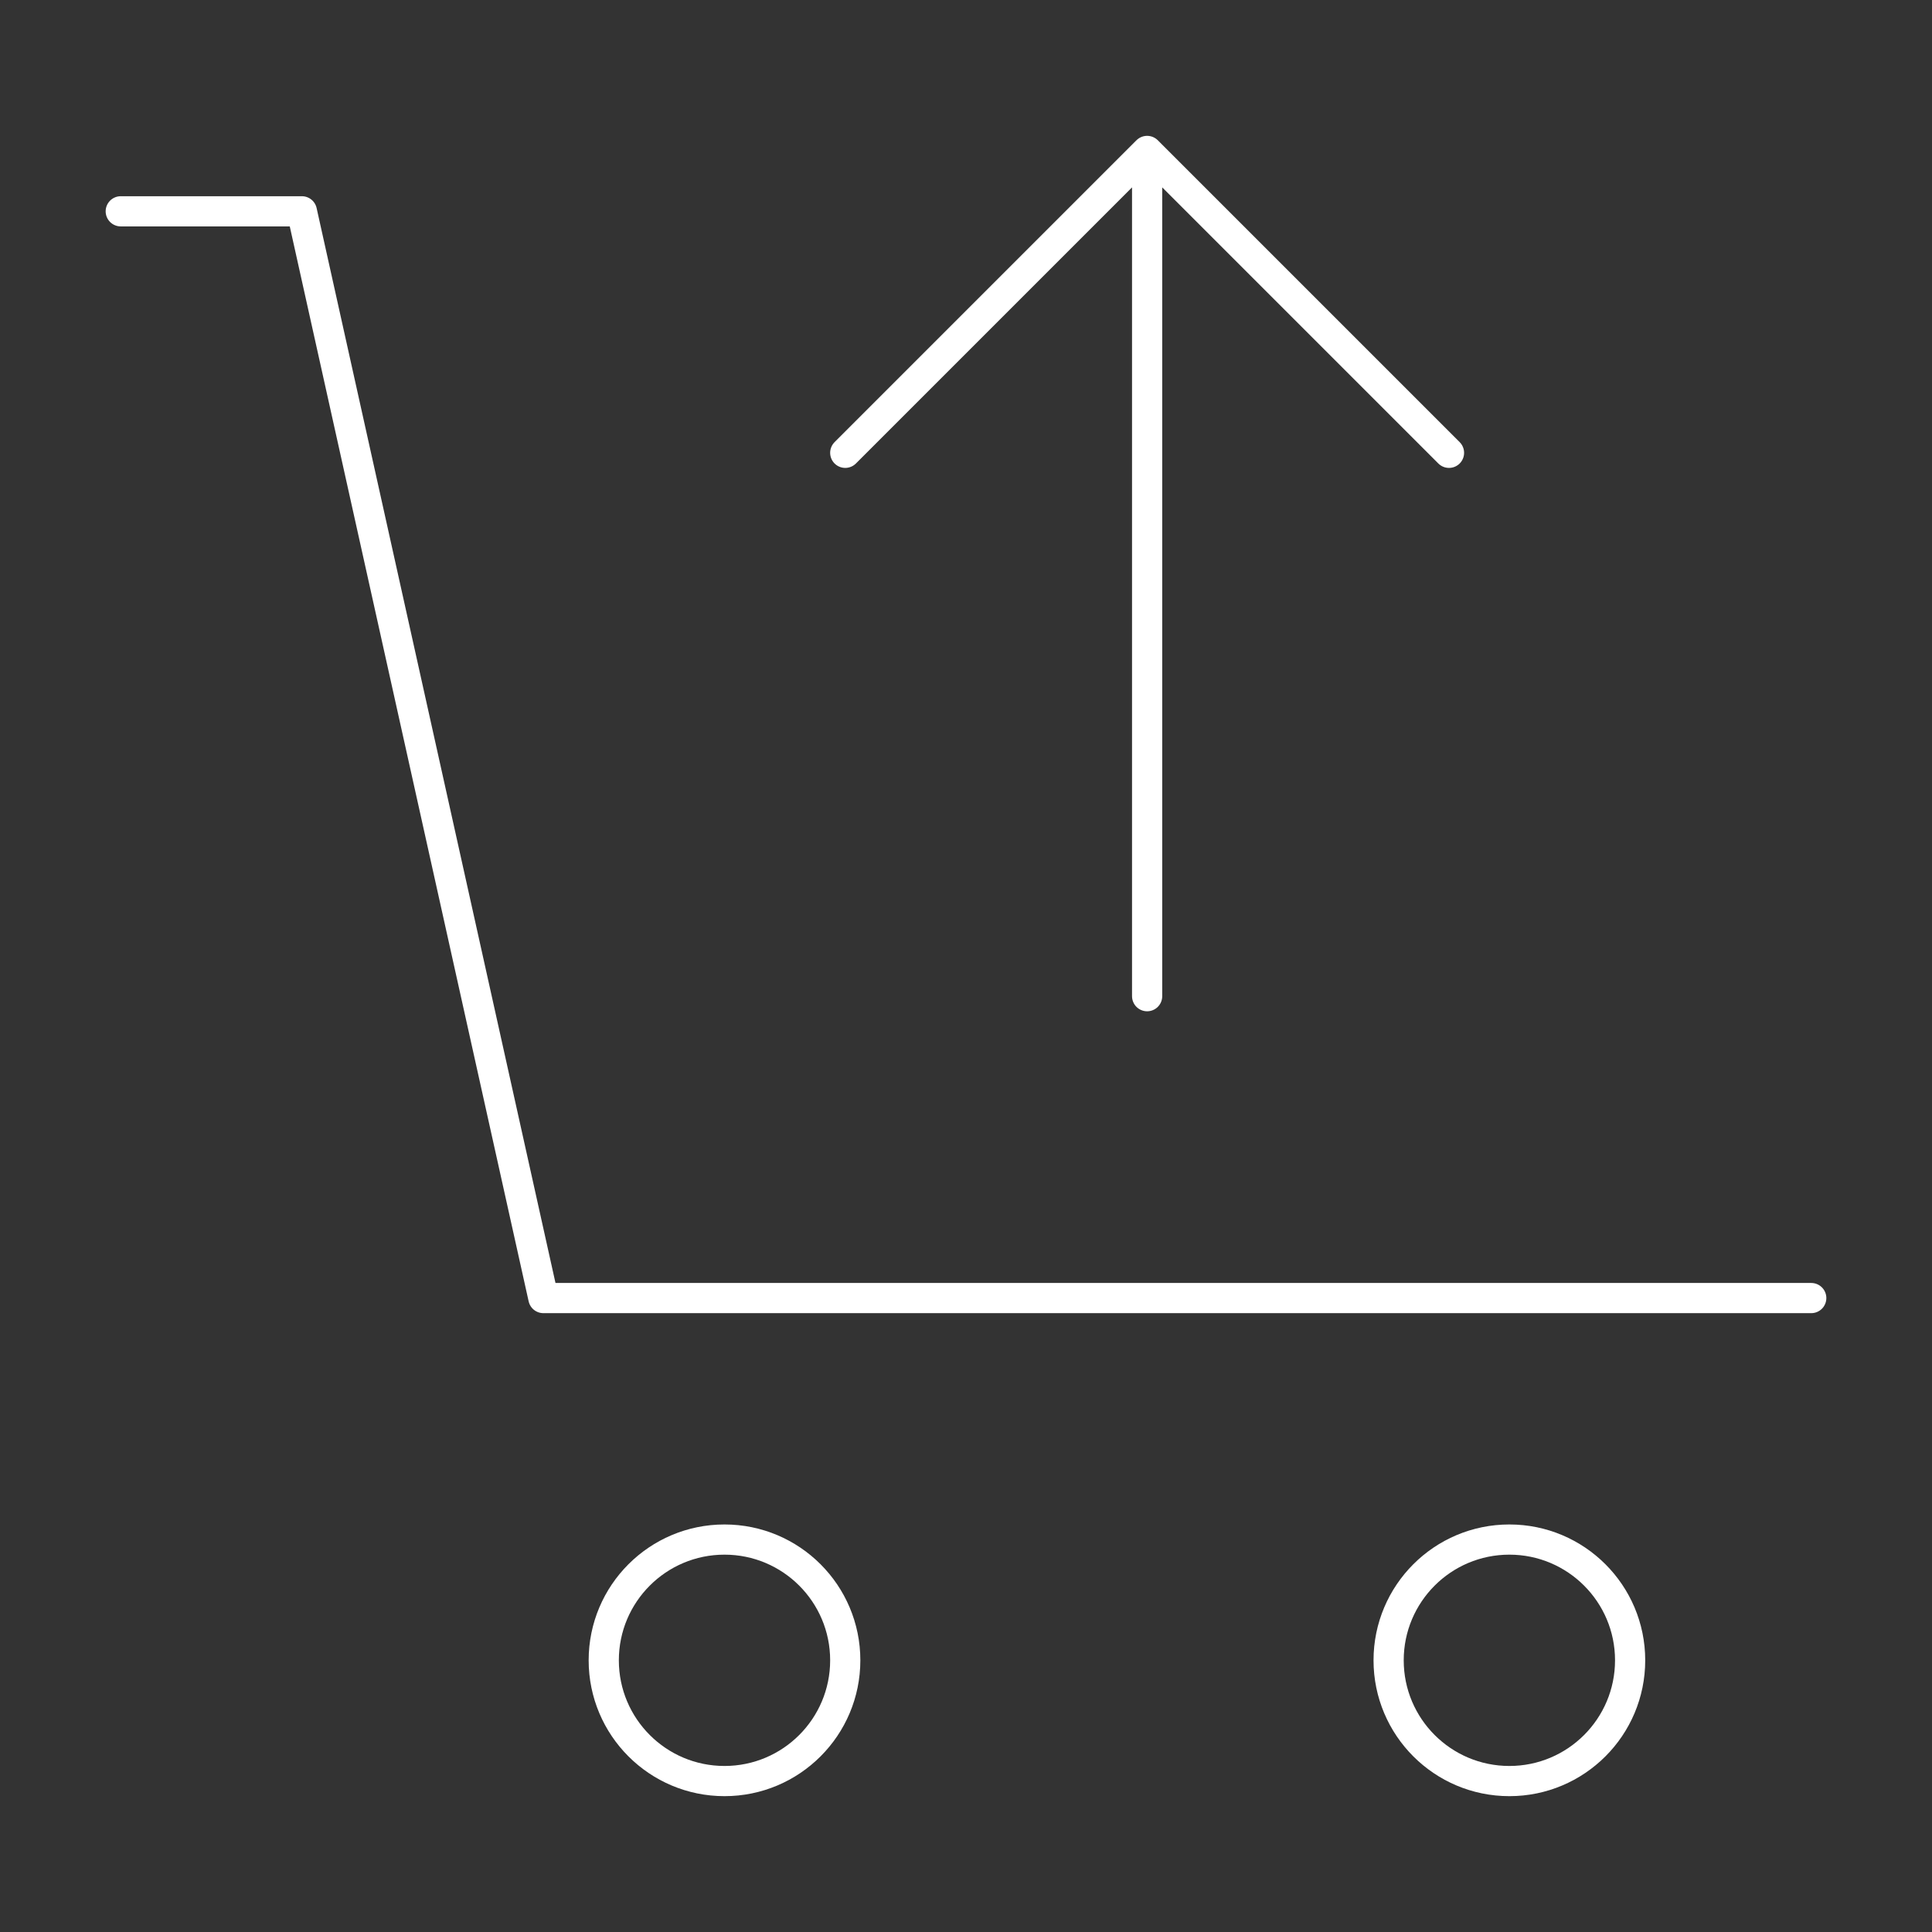
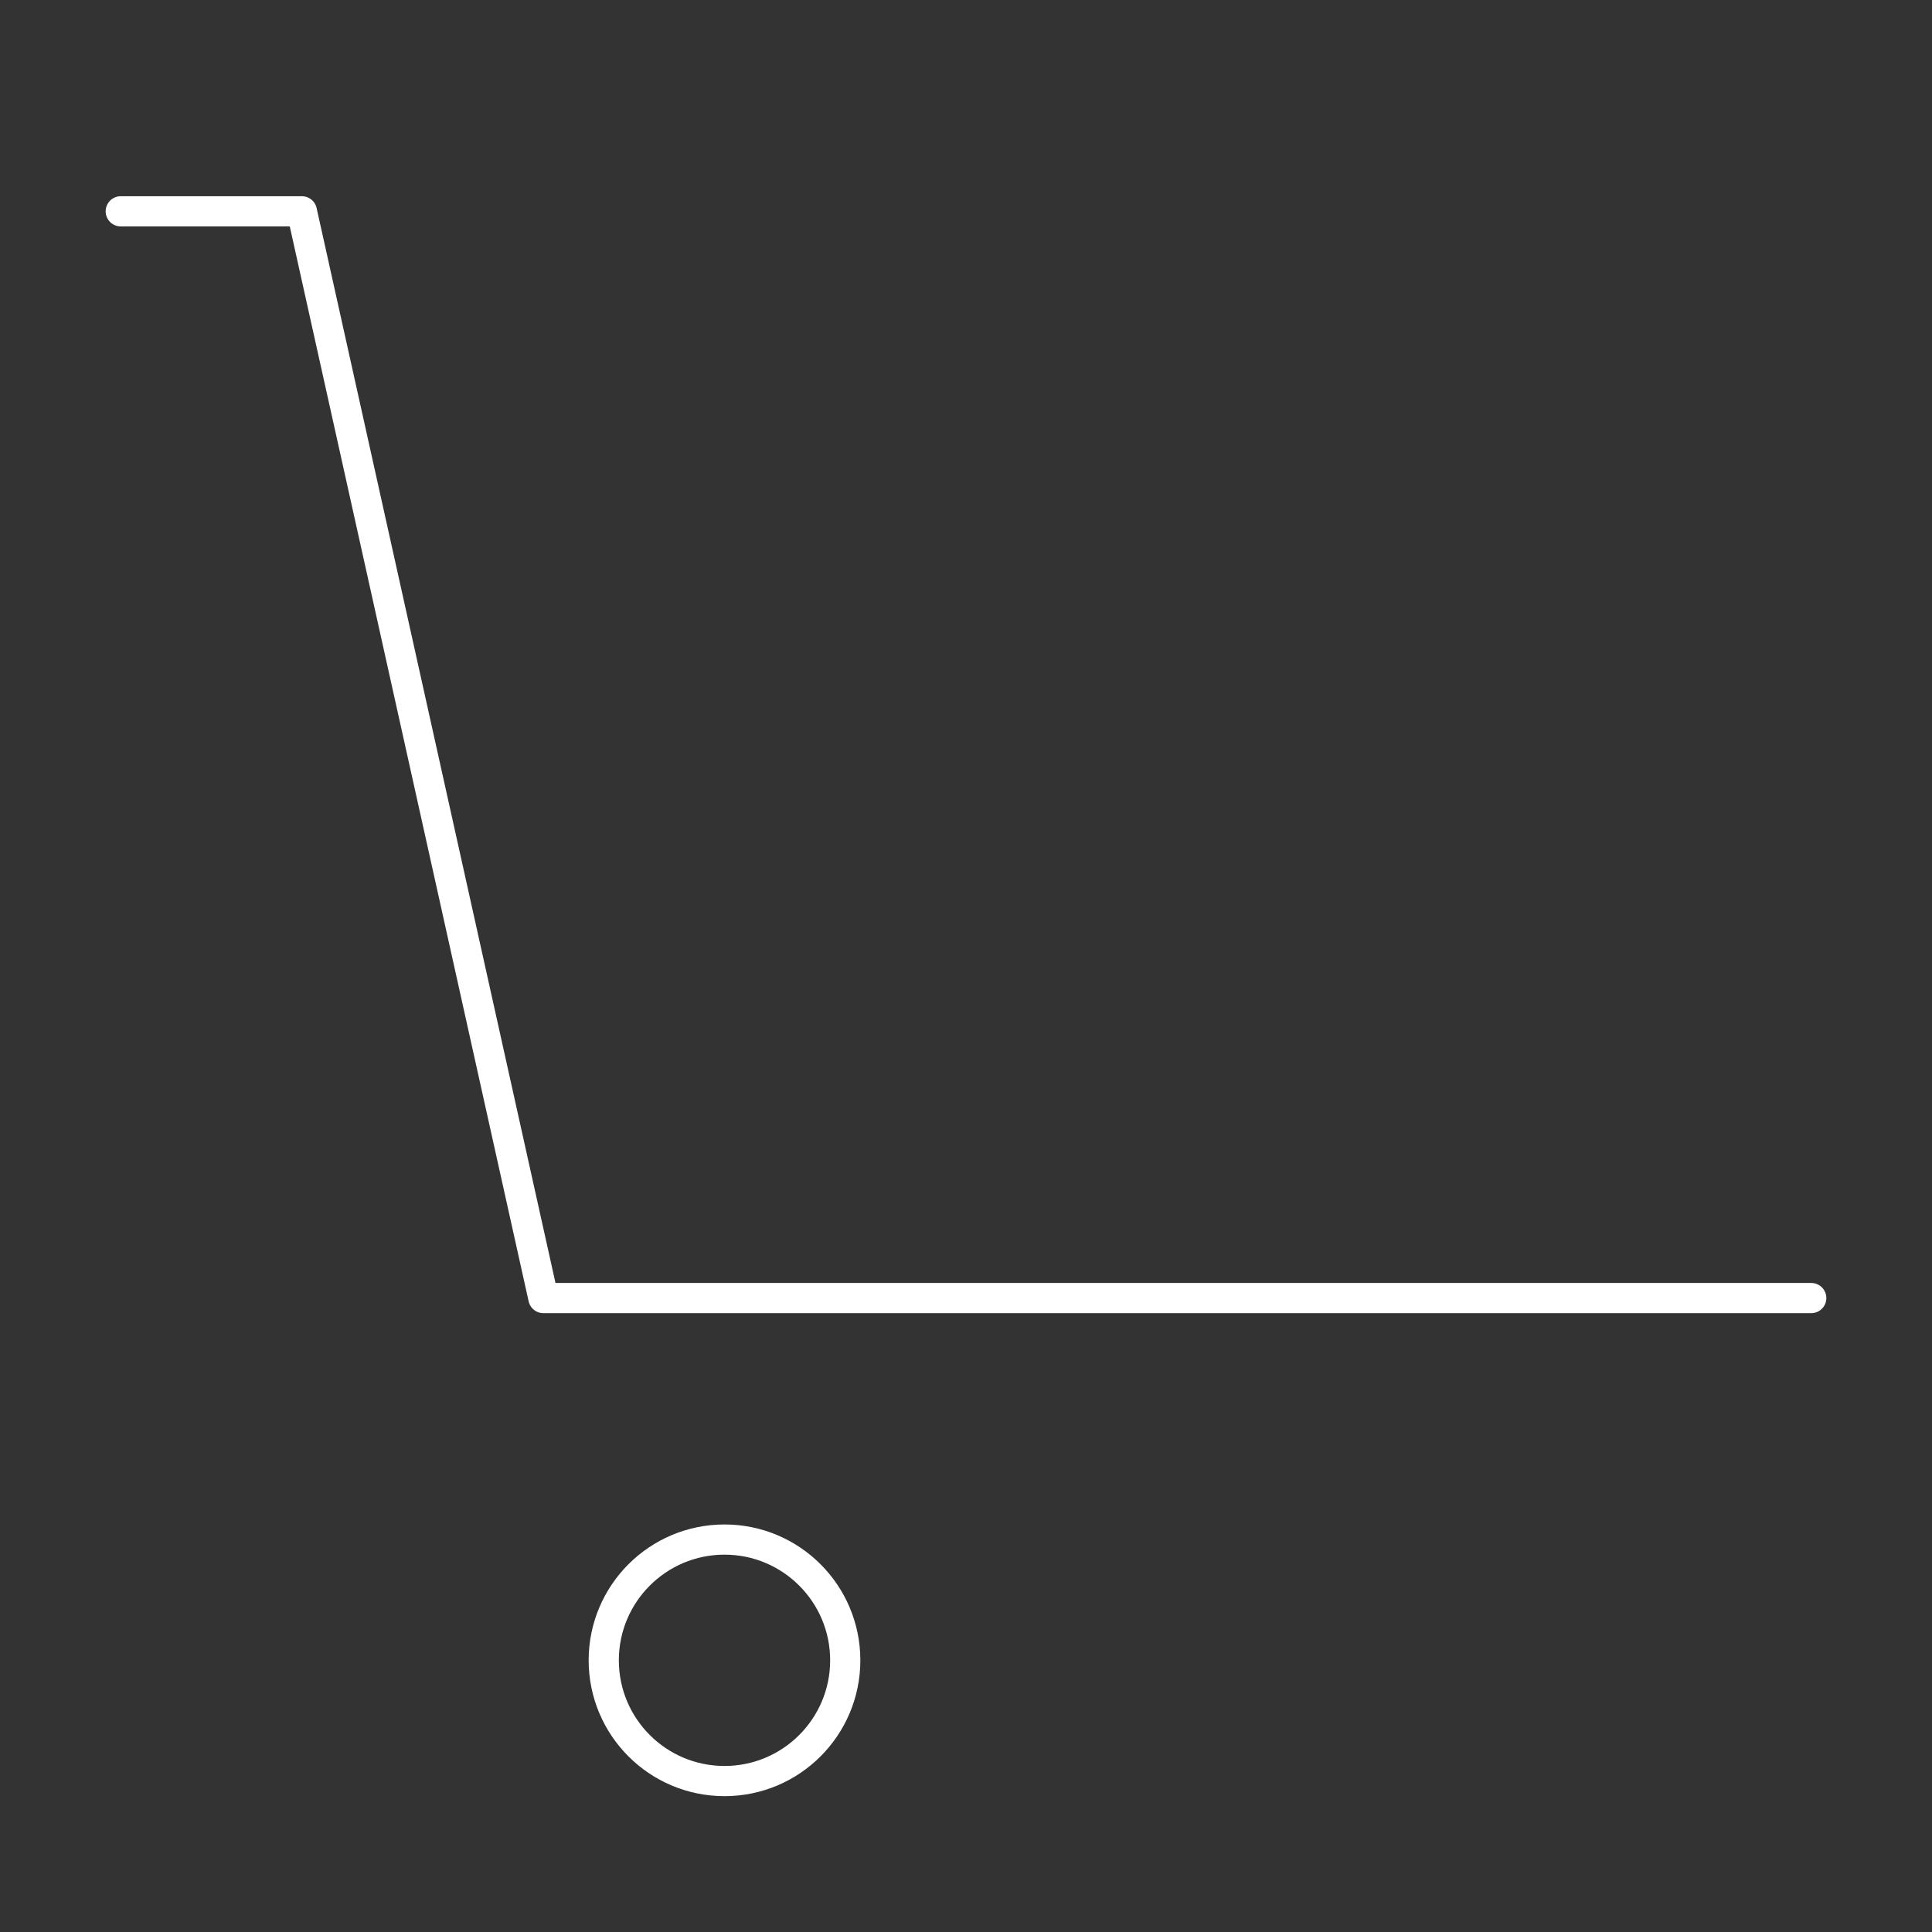
<svg xmlns="http://www.w3.org/2000/svg" viewBox="0 0 64 64" aria-labelledby="title" aria-describedby="desc" role="img">
  <rect x="0" y="0" width="64" height="64" fill="#333333" stroke="none" />
  <title>Return Purchase</title>
  <desc>A line styled icon from Orion Icon Library.</desc>
-   <path data-name="layer2" fill="none" stroke="#ffffff" stroke-miterlimit="10" stroke-width="1" d="M38 33V5m10 10L38 5 28 15" stroke-linejoin="round" stroke-linecap="round" />
  <path data-name="layer1" fill="none" stroke="#ffffff" stroke-miterlimit="10" stroke-width="1" d="M4 7h6l8 36h42" stroke-linejoin="round" stroke-linecap="round" />
  <circle data-name="layer1" cx="24" cy="55" r="4" fill="none" stroke="#ffffff" stroke-miterlimit="10" stroke-width="1" stroke-linejoin="round" stroke-linecap="round" />
-   <circle data-name="layer1" cx="50" cy="55" r="4" fill="none" stroke="#ffffff" stroke-miterlimit="10" stroke-width="1" stroke-linejoin="round" stroke-linecap="round" />
</svg>